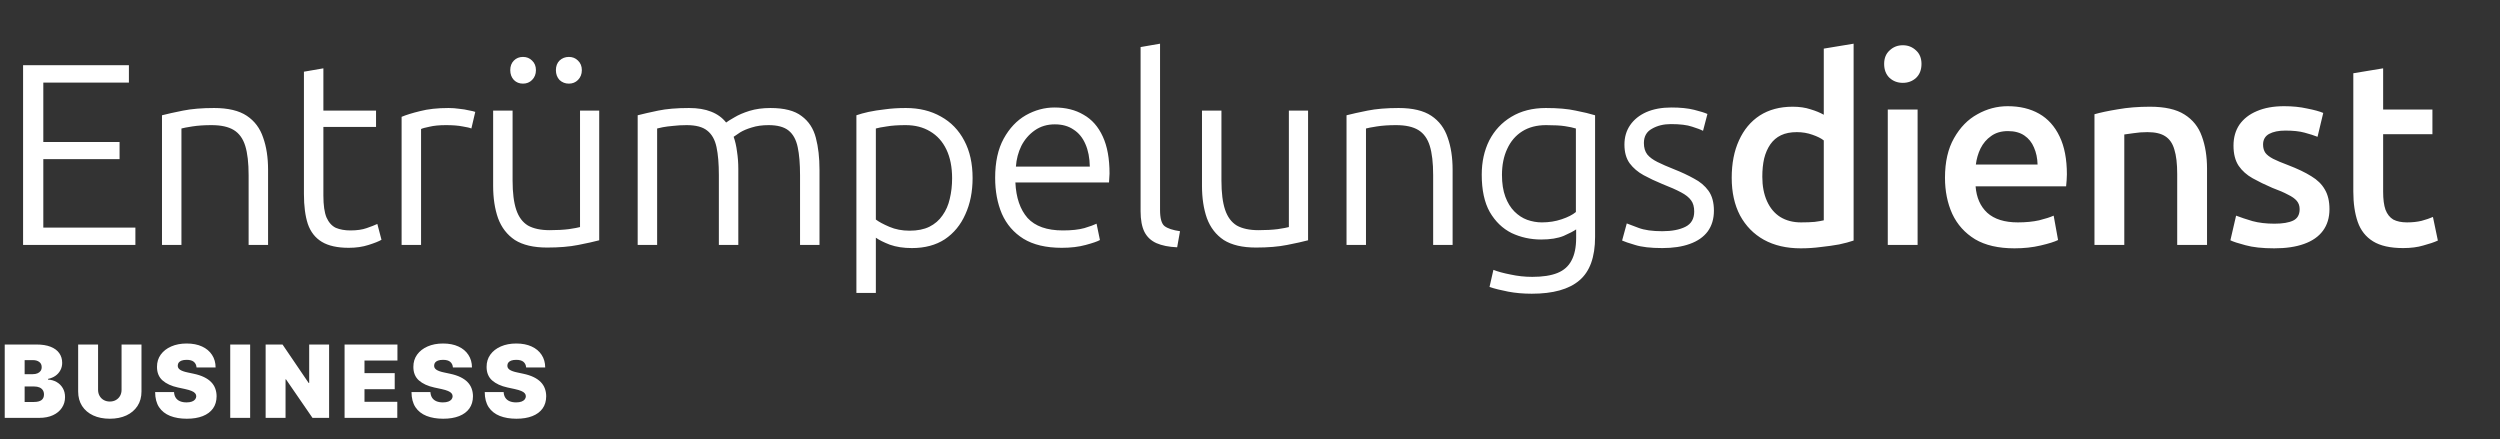
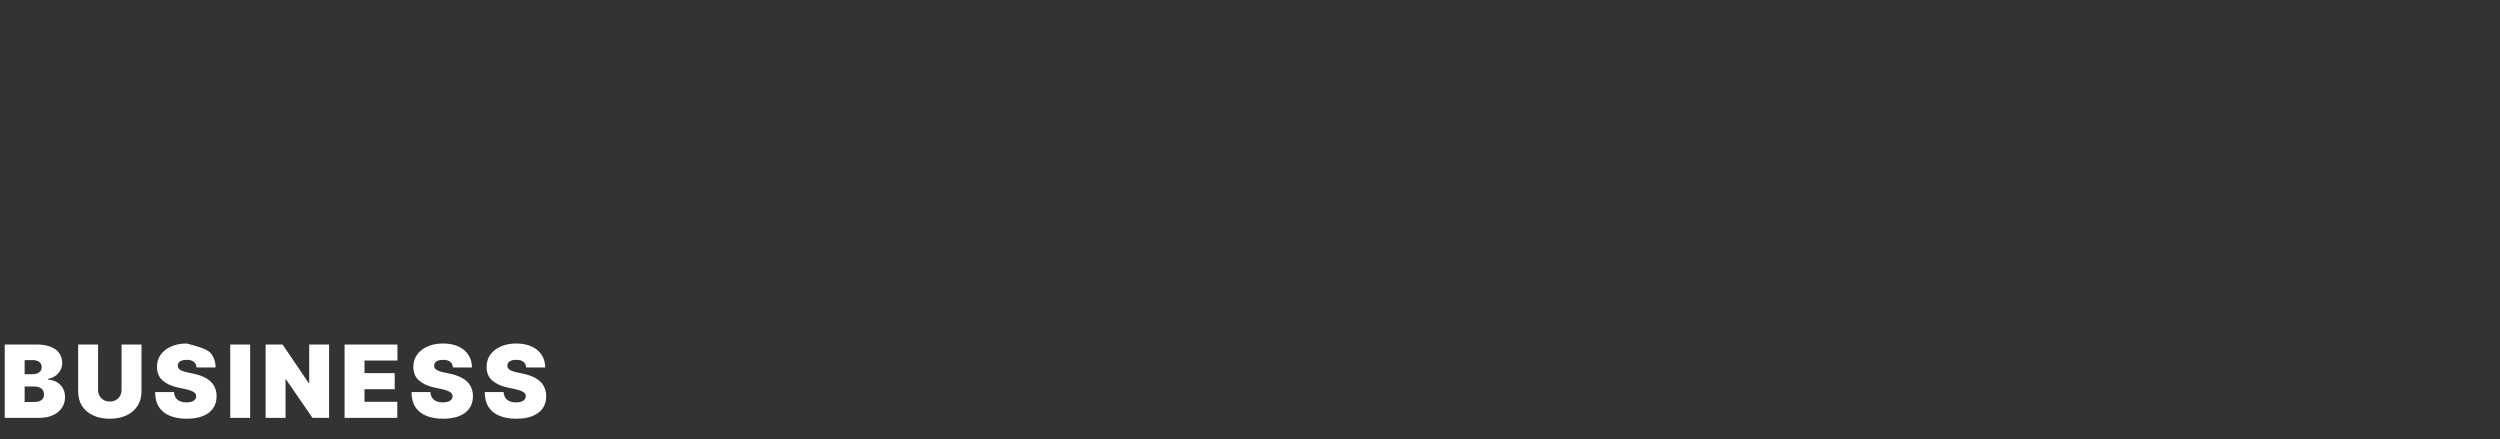
<svg xmlns="http://www.w3.org/2000/svg" width="347" height="61" viewBox="0 0 347 61" fill="none">
  <rect x="0" y="0" width="347" height="61" fill="#333333" stroke="none" />
-   <path d="M3.204 34V9.052H17.892V11.464H6.012V19.708H16.596V22.084H6.012V31.588H18.792V34H3.204ZM22.484 34V16C23.228 15.808 24.2 15.592 25.4 15.352C26.6 15.112 28.04 14.992 29.72 14.992C31.664 14.992 33.176 15.352 34.256 16.072C35.336 16.792 36.092 17.8 36.524 19.096C36.98 20.368 37.208 21.856 37.208 23.56V34H34.508V24.316C34.508 22.612 34.352 21.256 34.04 20.248C33.728 19.24 33.2 18.508 32.456 18.052C31.712 17.596 30.68 17.368 29.36 17.368C28.352 17.368 27.464 17.428 26.696 17.548C25.928 17.668 25.424 17.764 25.184 17.836V34H22.484ZM48.414 34.396C46.83 34.396 45.582 34.12 44.67 33.568C43.758 33.016 43.11 32.188 42.726 31.084C42.366 29.98 42.186 28.6 42.186 26.944V9.952L44.886 9.484V15.352H52.194V17.62H44.886V27.16C44.886 28.48 45.03 29.488 45.318 30.184C45.63 30.88 46.062 31.36 46.614 31.624C47.19 31.864 47.862 31.984 48.63 31.984C49.542 31.984 50.298 31.876 50.898 31.66C51.522 31.444 52.014 31.252 52.374 31.084L52.95 33.28C52.59 33.496 51.99 33.736 51.15 34C50.334 34.264 49.422 34.396 48.414 34.396ZM55.743 34V16.216C56.367 15.952 57.219 15.688 58.299 15.424C59.403 15.136 60.723 14.992 62.259 14.992C62.763 14.992 63.255 15.028 63.735 15.1C64.239 15.148 64.683 15.22 65.067 15.316C65.475 15.388 65.775 15.46 65.967 15.532L65.427 17.836C65.211 17.74 64.803 17.644 64.203 17.548C63.603 17.428 62.835 17.368 61.899 17.368C60.987 17.368 60.231 17.44 59.631 17.584C59.031 17.704 58.635 17.812 58.443 17.908V34H55.743ZM75.936 34.36C74.064 34.36 72.576 34.012 71.472 33.316C70.391 32.596 69.612 31.588 69.132 30.292C68.675 28.996 68.448 27.496 68.448 25.792V15.352H71.147V25.072C71.147 26.752 71.316 28.096 71.651 29.104C71.987 30.112 72.528 30.844 73.272 31.3C74.04 31.732 75.047 31.948 76.296 31.948C77.303 31.948 78.192 31.9 78.96 31.804C79.751 31.684 80.267 31.588 80.507 31.516V15.352H83.171V33.352C82.451 33.544 81.48 33.76 80.255 34C79.055 34.24 77.615 34.36 75.936 34.36ZM78.96 11.608C78.456 11.608 78.023 11.44 77.663 11.104C77.328 10.744 77.159 10.288 77.159 9.736C77.159 9.184 77.328 8.74 77.663 8.404C78.023 8.068 78.456 7.9 78.96 7.9C79.463 7.9 79.883 8.068 80.219 8.404C80.579 8.74 80.76 9.184 80.76 9.736C80.76 10.288 80.579 10.744 80.219 11.104C79.883 11.44 79.463 11.608 78.96 11.608ZM72.588 11.608C72.084 11.608 71.663 11.44 71.328 11.104C70.992 10.744 70.823 10.288 70.823 9.736C70.823 9.184 70.992 8.74 71.328 8.404C71.663 8.068 72.084 7.9 72.588 7.9C73.091 7.9 73.511 8.068 73.847 8.404C74.207 8.74 74.388 9.184 74.388 9.736C74.388 10.288 74.207 10.744 73.847 11.104C73.511 11.44 73.091 11.608 72.588 11.608ZM88.51 34V16C89.254 15.808 90.202 15.592 91.354 15.352C92.506 15.112 93.934 14.992 95.638 14.992C96.838 14.992 97.858 15.16 98.698 15.496C99.562 15.832 100.258 16.336 100.786 17.008C101.002 16.84 101.386 16.6 101.938 16.288C102.49 15.952 103.186 15.652 104.026 15.388C104.89 15.124 105.862 14.992 106.942 14.992C108.862 14.992 110.302 15.364 111.262 16.108C112.246 16.828 112.906 17.836 113.242 19.132C113.578 20.404 113.746 21.88 113.746 23.56V34H111.046V24.316C111.046 22.732 110.938 21.436 110.722 20.428C110.506 19.396 110.086 18.628 109.462 18.124C108.838 17.62 107.914 17.368 106.69 17.368C105.802 17.368 105.022 17.476 104.35 17.692C103.702 17.884 103.162 18.112 102.73 18.376C102.322 18.64 102.022 18.844 101.83 18.988C102.046 19.588 102.202 20.272 102.298 21.04C102.418 21.808 102.478 22.612 102.478 23.452V34H99.778V24.316C99.778 22.732 99.67 21.436 99.454 20.428C99.238 19.396 98.806 18.628 98.158 18.124C97.534 17.62 96.586 17.368 95.314 17.368C94.618 17.368 93.982 17.404 93.406 17.476C92.854 17.524 92.386 17.584 92.002 17.656C91.642 17.728 91.378 17.788 91.21 17.836V34H88.51ZM118.868 40.66V16C119.348 15.832 119.912 15.676 120.56 15.532C121.232 15.388 122 15.268 122.864 15.172C123.728 15.052 124.688 14.992 125.744 14.992C127.592 14.992 129.212 15.388 130.604 16.18C131.996 16.948 133.076 18.064 133.844 19.528C134.612 20.968 134.996 22.696 134.996 24.712C134.996 26.608 134.66 28.288 133.988 29.752C133.34 31.216 132.392 32.368 131.144 33.208C129.896 34.024 128.372 34.432 126.572 34.432C125.42 34.432 124.4 34.276 123.512 33.964C122.648 33.628 122 33.304 121.568 32.992V40.66H118.868ZM126.248 32.02C127.328 32.02 128.24 31.84 128.984 31.48C129.752 31.096 130.364 30.568 130.82 29.896C131.3 29.224 131.636 28.456 131.828 27.592C132.044 26.704 132.152 25.756 132.152 24.748C132.152 23.188 131.888 21.856 131.36 20.752C130.832 19.648 130.076 18.808 129.092 18.232C128.132 17.656 127.004 17.368 125.708 17.368C124.652 17.368 123.776 17.428 123.08 17.548C122.408 17.644 121.904 17.74 121.568 17.836V30.472C121.976 30.784 122.6 31.12 123.44 31.48C124.28 31.84 125.216 32.02 126.248 32.02ZM147.379 34.396C145.195 34.396 143.419 33.976 142.051 33.136C140.707 32.296 139.711 31.144 139.063 29.68C138.439 28.216 138.127 26.548 138.127 24.676C138.127 22.492 138.523 20.68 139.315 19.24C140.107 17.8 141.127 16.72 142.375 16C143.647 15.28 144.979 14.92 146.371 14.92C147.931 14.92 149.275 15.256 150.403 15.928C151.555 16.576 152.443 17.584 153.067 18.952C153.691 20.296 154.003 22.012 154.003 24.1C154.003 24.268 153.991 24.472 153.967 24.712C153.967 24.928 153.955 25.132 153.931 25.324H140.935C141.031 27.436 141.595 29.08 142.627 30.256C143.683 31.408 145.315 31.984 147.523 31.984C148.747 31.984 149.743 31.876 150.511 31.66C151.303 31.42 151.867 31.216 152.203 31.048L152.671 33.316C152.335 33.508 151.675 33.736 150.691 34C149.731 34.264 148.627 34.396 147.379 34.396ZM141.007 23.128H151.267C151.243 21.904 151.039 20.86 150.655 19.996C150.271 19.108 149.719 18.436 148.999 17.98C148.303 17.5 147.439 17.26 146.407 17.26C145.351 17.26 144.427 17.536 143.635 18.088C142.843 18.64 142.219 19.36 141.763 20.248C141.331 21.136 141.079 22.096 141.007 23.128ZM163.39 34.324C162.238 34.276 161.278 34.084 160.51 33.748C159.766 33.412 159.214 32.896 158.854 32.2C158.494 31.48 158.314 30.52 158.314 29.32V6.532L161.014 6.064V29.14C161.014 30.292 161.218 31.036 161.626 31.372C162.058 31.708 162.778 31.948 163.786 32.092L163.39 34.324ZM174.324 34.36C172.452 34.36 170.964 34.012 169.86 33.316C168.78 32.596 168 31.588 167.52 30.292C167.064 28.996 166.836 27.496 166.836 25.792V15.352H169.536V25.072C169.536 26.752 169.704 28.096 170.04 29.104C170.376 30.112 170.916 30.844 171.66 31.3C172.428 31.732 173.436 31.948 174.684 31.948C175.692 31.948 176.58 31.9 177.348 31.804C178.14 31.684 178.656 31.588 178.896 31.516V15.352H181.56V33.352C180.84 33.544 179.868 33.76 178.644 34C177.444 34.24 176.004 34.36 174.324 34.36ZM186.898 34V16C187.642 15.808 188.614 15.592 189.814 15.352C191.014 15.112 192.454 14.992 194.134 14.992C196.078 14.992 197.59 15.352 198.67 16.072C199.75 16.792 200.506 17.8 200.938 19.096C201.394 20.368 201.622 21.856 201.622 23.56V34H198.922V24.316C198.922 22.612 198.766 21.256 198.454 20.248C198.142 19.24 197.614 18.508 196.87 18.052C196.126 17.596 195.094 17.368 193.774 17.368C192.766 17.368 191.878 17.428 191.11 17.548C190.342 17.668 189.838 17.764 189.598 17.836V34H186.898ZM212.613 40.768C211.437 40.768 210.345 40.672 209.337 40.48C208.329 40.288 207.465 40.072 206.745 39.832L207.285 37.456C207.885 37.696 208.677 37.912 209.661 38.104C210.645 38.32 211.653 38.428 212.685 38.428C214.125 38.428 215.289 38.248 216.177 37.888C217.065 37.528 217.713 36.952 218.121 36.16C218.553 35.368 218.769 34.324 218.769 33.028V31.84C218.433 32.08 217.857 32.38 217.041 32.74C216.225 33.076 215.181 33.244 213.909 33.244C212.445 33.244 211.077 32.944 209.805 32.344C208.557 31.72 207.549 30.748 206.781 29.428C206.037 28.108 205.665 26.38 205.665 24.244C205.665 22.468 206.013 20.884 206.709 19.492C207.429 18.1 208.449 17.008 209.769 16.216C211.113 15.4 212.709 14.992 214.557 14.992C216.237 14.992 217.617 15.112 218.697 15.352C219.801 15.568 220.701 15.784 221.397 16V32.884C221.397 35.692 220.665 37.708 219.201 38.932C217.761 40.156 215.565 40.768 212.613 40.768ZM214.017 30.868C215.001 30.868 215.913 30.724 216.753 30.436C217.617 30.148 218.277 29.812 218.733 29.428V17.836C218.349 17.716 217.845 17.608 217.221 17.512C216.597 17.416 215.721 17.368 214.593 17.368C213.297 17.368 212.193 17.656 211.281 18.232C210.369 18.808 209.673 19.624 209.193 20.68C208.713 21.712 208.473 22.912 208.473 24.28C208.473 25.456 208.629 26.464 208.941 27.304C209.253 28.144 209.673 28.828 210.201 29.356C210.729 29.884 211.317 30.268 211.965 30.508C212.637 30.748 213.321 30.868 214.017 30.868ZM230.728 34.432C229.12 34.432 227.86 34.288 226.948 34C226.06 33.736 225.46 33.532 225.148 33.388L225.796 31.012C226.06 31.108 226.6 31.312 227.416 31.624C228.232 31.936 229.336 32.092 230.728 32.092C232.048 32.092 233.116 31.888 233.932 31.48C234.748 31.072 235.156 30.364 235.156 29.356C235.156 28.708 235.012 28.192 234.724 27.808C234.436 27.4 233.968 27.028 233.32 26.692C232.696 26.356 231.832 25.972 230.728 25.54C229.792 25.156 228.928 24.748 228.136 24.316C227.344 23.884 226.696 23.332 226.192 22.66C225.712 21.988 225.472 21.124 225.472 20.068C225.472 19.036 225.736 18.136 226.264 17.368C226.792 16.6 227.536 16 228.496 15.568C229.48 15.136 230.644 14.92 231.988 14.92C233.236 14.92 234.292 15.028 235.156 15.244C236.02 15.46 236.632 15.652 236.992 15.82L236.38 18.16C236.068 17.992 235.564 17.8 234.868 17.584C234.172 17.344 233.188 17.224 231.916 17.224C230.908 17.224 230.032 17.44 229.288 17.872C228.544 18.28 228.172 18.94 228.172 19.852C228.172 20.5 228.328 21.028 228.64 21.436C228.952 21.82 229.42 22.168 230.044 22.48C230.668 22.792 231.436 23.128 232.348 23.488C233.38 23.896 234.304 24.328 235.12 24.784C235.96 25.216 236.632 25.78 237.136 26.476C237.64 27.172 237.892 28.096 237.892 29.248C237.892 30.376 237.604 31.336 237.028 32.128C236.452 32.896 235.624 33.472 234.544 33.856C233.488 34.24 232.216 34.432 230.728 34.432ZM249.937 34.468C247.969 34.468 246.265 34.072 244.825 33.28C243.409 32.488 242.305 31.36 241.513 29.896C240.745 28.432 240.361 26.692 240.361 24.676C240.361 22.684 240.697 20.956 241.369 19.492C242.041 18.004 243.001 16.852 244.249 16.036C245.521 15.22 247.045 14.812 248.821 14.812C249.757 14.812 250.585 14.932 251.305 15.172C252.025 15.388 252.637 15.64 253.141 15.928V6.748L257.281 6.064V33.388C256.729 33.58 256.057 33.76 255.265 33.928C254.473 34.072 253.621 34.192 252.709 34.288C251.821 34.408 250.897 34.468 249.937 34.468ZM249.973 30.868C250.717 30.868 251.353 30.844 251.881 30.796C252.433 30.724 252.853 30.652 253.141 30.58V19.492C252.781 19.204 252.253 18.94 251.557 18.7C250.885 18.46 250.165 18.34 249.397 18.34C248.533 18.34 247.801 18.484 247.201 18.772C246.601 19.06 246.109 19.48 245.725 20.032C245.341 20.584 245.053 21.244 244.861 22.012C244.693 22.756 244.609 23.596 244.609 24.532C244.609 25.828 244.825 26.956 245.257 27.916C245.689 28.876 246.301 29.608 247.093 30.112C247.909 30.616 248.869 30.868 249.973 30.868ZM262.023 34V15.208H266.163V34H262.023ZM264.111 11.5C263.391 11.5 262.779 11.272 262.275 10.816C261.771 10.336 261.519 9.688 261.519 8.872C261.519 8.08 261.771 7.456 262.275 7C262.779 6.52 263.391 6.28 264.111 6.28C264.831 6.28 265.443 6.52 265.947 7C266.451 7.456 266.703 8.08 266.703 8.872C266.703 9.688 266.451 10.336 265.947 10.816C265.443 11.272 264.831 11.5 264.111 11.5ZM279.612 34.468C277.38 34.468 275.556 34.048 274.14 33.208C272.724 32.344 271.668 31.168 270.972 29.68C270.3 28.192 269.964 26.524 269.964 24.676C269.964 22.468 270.384 20.632 271.224 19.168C272.064 17.68 273.144 16.576 274.464 15.856C275.784 15.112 277.188 14.74 278.676 14.74C280.356 14.74 281.808 15.088 283.032 15.784C284.256 16.48 285.204 17.536 285.876 18.952C286.548 20.344 286.884 22.096 286.884 24.208C286.884 24.448 286.872 24.724 286.848 25.036C286.824 25.324 286.8 25.6 286.776 25.864H274.212C274.332 27.424 274.872 28.648 275.832 29.536C276.816 30.424 278.232 30.868 280.08 30.868C281.184 30.868 282.168 30.772 283.032 30.58C283.896 30.364 284.568 30.148 285.048 29.932L285.66 33.316C285.18 33.556 284.376 33.808 283.248 34.072C282.144 34.336 280.932 34.468 279.612 34.468ZM274.248 22.84H282.816C282.792 21.952 282.624 21.16 282.312 20.464C282.024 19.768 281.58 19.216 280.98 18.808C280.38 18.4 279.624 18.196 278.712 18.196C277.776 18.196 276.996 18.424 276.372 18.88C275.748 19.312 275.256 19.888 274.896 20.608C274.56 21.304 274.344 22.048 274.248 22.84ZM290.712 34V15.856C291.552 15.616 292.632 15.388 293.952 15.172C295.296 14.932 296.784 14.812 298.416 14.812C300.48 14.812 302.076 15.172 303.204 15.892C304.356 16.612 305.16 17.62 305.616 18.916C306.096 20.212 306.336 21.712 306.336 23.416V34H302.196V24.136C302.196 22.72 302.064 21.592 301.8 20.752C301.56 19.912 301.14 19.3 300.54 18.916C299.964 18.532 299.136 18.34 298.056 18.34C297.384 18.34 296.748 18.388 296.148 18.484C295.572 18.556 295.14 18.616 294.852 18.664V34H290.712ZM315.662 34.468C314.03 34.468 312.698 34.324 311.666 34.036C310.658 33.772 309.962 33.544 309.578 33.352L310.37 29.932C310.994 30.172 311.75 30.424 312.638 30.688C313.526 30.928 314.546 31.048 315.698 31.048C316.826 31.048 317.69 30.904 318.29 30.616C318.89 30.328 319.19 29.8 319.19 29.032C319.19 28.576 319.058 28.192 318.794 27.88C318.53 27.568 318.122 27.28 317.57 27.016C317.042 26.728 316.322 26.416 315.41 26.08C314.402 25.648 313.49 25.204 312.674 24.748C311.858 24.292 311.21 23.716 310.73 23.02C310.25 22.3 310.01 21.364 310.01 20.212C310.01 19.084 310.286 18.112 310.838 17.296C311.414 16.48 312.218 15.856 313.25 15.424C314.306 14.968 315.566 14.74 317.03 14.74C318.206 14.74 319.274 14.848 320.234 15.064C321.218 15.256 321.962 15.46 322.466 15.676L321.674 18.988C321.194 18.796 320.594 18.604 319.874 18.412C319.178 18.22 318.29 18.124 317.21 18.124C316.274 18.124 315.518 18.28 314.942 18.592C314.39 18.904 314.114 19.396 314.114 20.068C314.114 20.524 314.222 20.908 314.438 21.22C314.654 21.508 315.014 21.784 315.518 22.048C316.046 22.312 316.73 22.6 317.57 22.912C318.89 23.416 319.97 23.932 320.81 24.46C321.65 24.964 322.274 25.576 322.682 26.296C323.114 27.016 323.33 27.928 323.33 29.032C323.33 30.208 323.03 31.204 322.43 32.02C321.83 32.836 320.954 33.448 319.802 33.856C318.674 34.264 317.294 34.468 315.662 34.468ZM333.552 34.432C331.776 34.432 330.384 34.12 329.376 33.496C328.368 32.872 327.66 31.972 327.252 30.796C326.844 29.62 326.64 28.216 326.64 26.584V10.168L330.78 9.484V15.208H337.62V18.628H330.78V26.62C330.78 27.652 330.888 28.48 331.104 29.104C331.344 29.728 331.704 30.184 332.184 30.472C332.688 30.736 333.324 30.868 334.092 30.868C334.836 30.868 335.508 30.796 336.108 30.652C336.732 30.484 337.26 30.304 337.692 30.112L338.376 33.388C337.848 33.628 337.176 33.856 336.36 34.072C335.568 34.312 334.632 34.432 333.552 34.432Z" fill="white" />
-   <path d="M0.656 58V47.818H5.071C5.847 47.818 6.498 47.923 7.025 48.131C7.555 48.34 7.955 48.635 8.223 49.016C8.495 49.398 8.631 49.847 8.631 50.364C8.631 50.738 8.548 51.08 8.382 51.388C8.22 51.696 7.991 51.955 7.696 52.163C7.401 52.369 7.056 52.511 6.662 52.591V52.69C7.099 52.707 7.497 52.818 7.855 53.023C8.213 53.226 8.498 53.506 8.71 53.864C8.922 54.218 9.028 54.636 9.028 55.117C9.028 55.673 8.883 56.169 8.591 56.603C8.303 57.037 7.892 57.379 7.358 57.627C6.824 57.876 6.188 58 5.449 58H0.656ZM3.42 55.793H4.713C5.177 55.793 5.525 55.706 5.757 55.534C5.989 55.358 6.105 55.1 6.105 54.758C6.105 54.52 6.05 54.318 5.941 54.152C5.832 53.986 5.676 53.86 5.474 53.774C5.275 53.688 5.035 53.645 4.753 53.645H3.42V55.793ZM3.42 51.935H4.554C4.796 51.935 5.01 51.897 5.195 51.82C5.381 51.744 5.525 51.635 5.628 51.492C5.734 51.346 5.787 51.169 5.787 50.96C5.787 50.645 5.674 50.405 5.449 50.239C5.223 50.07 4.938 49.986 4.594 49.986H3.42V51.935ZM16.873 47.818H19.638V54.341C19.638 55.117 19.452 55.788 19.081 56.354C18.713 56.918 18.199 57.354 17.54 57.662C16.88 57.967 16.114 58.119 15.243 58.119C14.364 58.119 13.595 57.967 12.936 57.662C12.276 57.354 11.763 56.918 11.395 56.354C11.03 55.788 10.848 55.117 10.848 54.341V47.818H13.612V54.102C13.612 54.417 13.682 54.699 13.821 54.947C13.96 55.193 14.152 55.385 14.398 55.524C14.646 55.663 14.928 55.733 15.243 55.733C15.561 55.733 15.843 55.663 16.088 55.524C16.333 55.385 16.525 55.193 16.665 54.947C16.804 54.699 16.873 54.417 16.873 54.102V47.818ZM27.28 51C27.253 50.669 27.129 50.41 26.907 50.224C26.688 50.039 26.355 49.946 25.908 49.946C25.623 49.946 25.389 49.981 25.207 50.05C25.028 50.117 24.895 50.208 24.809 50.324C24.723 50.44 24.678 50.572 24.675 50.722C24.668 50.844 24.69 50.955 24.739 51.055C24.793 51.151 24.875 51.239 24.988 51.318C25.101 51.394 25.245 51.464 25.421 51.527C25.596 51.59 25.805 51.646 26.047 51.696L26.882 51.875C27.446 51.994 27.928 52.152 28.329 52.347C28.73 52.543 29.058 52.773 29.313 53.038C29.569 53.3 29.756 53.595 29.875 53.923C29.998 54.251 30.061 54.609 30.064 54.997C30.061 55.667 29.893 56.233 29.562 56.697C29.23 57.161 28.756 57.514 28.14 57.756C27.527 57.998 26.789 58.119 25.928 58.119C25.043 58.119 24.27 57.988 23.611 57.727C22.955 57.465 22.444 57.062 22.08 56.519C21.718 55.972 21.536 55.272 21.533 54.42H24.158C24.174 54.732 24.252 54.994 24.392 55.206C24.531 55.418 24.726 55.579 24.978 55.688C25.233 55.798 25.537 55.852 25.888 55.852C26.183 55.852 26.43 55.816 26.629 55.743C26.828 55.67 26.978 55.569 27.081 55.44C27.184 55.31 27.237 55.163 27.24 54.997C27.237 54.841 27.186 54.706 27.086 54.59C26.99 54.47 26.831 54.364 26.609 54.271C26.387 54.175 26.087 54.086 25.709 54.003L24.695 53.784C23.793 53.589 23.082 53.262 22.562 52.805C22.045 52.344 21.788 51.716 21.791 50.92C21.788 50.274 21.96 49.709 22.308 49.225C22.66 48.738 23.145 48.358 23.765 48.087C24.388 47.815 25.102 47.679 25.908 47.679C26.73 47.679 27.441 47.816 28.041 48.092C28.64 48.367 29.103 48.755 29.428 49.255C29.756 49.752 29.922 50.334 29.925 51H27.28ZM34.72 47.818V58H31.956V47.818H34.72ZM45.679 47.818V58H43.373L39.694 52.651H39.634V58H36.87V47.818H39.216L42.836 53.148H42.915V47.818H45.679ZM47.827 58V47.818H55.165V50.045H50.591V51.795H54.787V54.023H50.591V55.773H55.145V58H47.827ZM62.865 51C62.838 50.669 62.714 50.41 62.492 50.224C62.273 50.039 61.94 49.946 61.492 49.946C61.207 49.946 60.974 49.981 60.791 50.05C60.612 50.117 60.48 50.208 60.394 50.324C60.307 50.44 60.263 50.572 60.26 50.722C60.253 50.844 60.274 50.955 60.324 51.055C60.377 51.151 60.46 51.239 60.573 51.318C60.685 51.394 60.83 51.464 61.005 51.527C61.181 51.59 61.39 51.646 61.632 51.696L62.467 51.875C63.03 51.994 63.513 52.152 63.914 52.347C64.315 52.543 64.643 52.773 64.898 53.038C65.153 53.3 65.34 53.595 65.46 53.923C65.582 54.251 65.645 54.609 65.649 54.997C65.645 55.667 65.478 56.233 65.147 56.697C64.815 57.161 64.341 57.514 63.725 57.756C63.111 57.998 62.374 58.119 61.512 58.119C60.627 58.119 59.855 57.988 59.196 57.727C58.539 57.465 58.029 57.062 57.664 56.519C57.303 55.972 57.121 55.272 57.117 54.42H59.742C59.759 54.732 59.837 54.994 59.976 55.206C60.115 55.418 60.311 55.579 60.563 55.688C60.818 55.798 61.121 55.852 61.472 55.852C61.767 55.852 62.014 55.816 62.213 55.743C62.412 55.67 62.563 55.569 62.666 55.44C62.769 55.31 62.822 55.163 62.825 54.997C62.822 54.841 62.77 54.706 62.671 54.59C62.575 54.47 62.416 54.364 62.193 54.271C61.971 54.175 61.671 54.086 61.294 54.003L60.279 53.784C59.378 53.589 58.667 53.262 58.147 52.805C57.63 52.344 57.373 51.716 57.376 50.92C57.373 50.274 57.545 49.709 57.893 49.225C58.244 48.738 58.73 48.358 59.35 48.087C59.973 47.815 60.687 47.679 61.492 47.679C62.314 47.679 63.025 47.816 63.625 48.092C64.225 48.367 64.688 48.755 65.012 49.255C65.34 49.752 65.506 50.334 65.51 51H62.865ZM73.029 51C73.002 50.669 72.878 50.41 72.656 50.224C72.437 50.039 72.104 49.946 71.657 49.946C71.372 49.946 71.138 49.981 70.956 50.05C70.777 50.117 70.644 50.208 70.558 50.324C70.472 50.44 70.427 50.572 70.424 50.722C70.417 50.844 70.439 50.955 70.488 51.055C70.541 51.151 70.624 51.239 70.737 51.318C70.85 51.394 70.994 51.464 71.169 51.527C71.345 51.59 71.554 51.646 71.796 51.696L72.631 51.875C73.195 51.994 73.677 52.152 74.078 52.347C74.479 52.543 74.807 52.773 75.062 53.038C75.317 53.3 75.505 53.595 75.624 53.923C75.747 54.251 75.81 54.609 75.813 54.997C75.81 55.667 75.642 56.233 75.311 56.697C74.979 57.161 74.505 57.514 73.889 57.756C73.276 57.998 72.538 58.119 71.677 58.119C70.792 58.119 70.019 57.988 69.36 57.727C68.704 57.465 68.193 57.062 67.829 56.519C67.467 55.972 67.285 55.272 67.282 54.42H69.907C69.923 54.732 70.001 54.994 70.14 55.206C70.279 55.418 70.475 55.579 70.727 55.688C70.982 55.798 71.285 55.852 71.637 55.852C71.932 55.852 72.179 55.816 72.377 55.743C72.576 55.67 72.727 55.569 72.83 55.44C72.933 55.31 72.986 55.163 72.989 54.997C72.986 54.841 72.934 54.706 72.835 54.59C72.739 54.47 72.58 54.364 72.358 54.271C72.136 54.175 71.836 54.086 71.458 54.003L70.444 53.784C69.542 53.589 68.831 53.262 68.311 52.805C67.794 52.344 67.537 51.716 67.54 50.92C67.537 50.274 67.709 49.709 68.057 49.225C68.409 48.738 68.894 48.358 69.514 48.087C70.137 47.815 70.851 47.679 71.657 47.679C72.479 47.679 73.189 47.816 73.789 48.092C74.389 48.367 74.852 48.755 75.177 49.255C75.505 49.752 75.67 50.334 75.674 51H73.029Z" fill="white" />
+   <path d="M0.656 58V47.818H5.071C5.847 47.818 6.498 47.923 7.025 48.131C7.555 48.34 7.955 48.635 8.223 49.016C8.495 49.398 8.631 49.847 8.631 50.364C8.631 50.738 8.548 51.08 8.382 51.388C8.22 51.696 7.991 51.955 7.696 52.163C7.401 52.369 7.056 52.511 6.662 52.591V52.69C7.099 52.707 7.497 52.818 7.855 53.023C8.213 53.226 8.498 53.506 8.71 53.864C8.922 54.218 9.028 54.636 9.028 55.117C9.028 55.673 8.883 56.169 8.591 56.603C8.303 57.037 7.892 57.379 7.358 57.627C6.824 57.876 6.188 58 5.449 58H0.656ZM3.42 55.793H4.713C5.177 55.793 5.525 55.706 5.757 55.534C5.989 55.358 6.105 55.1 6.105 54.758C6.105 54.52 6.05 54.318 5.941 54.152C5.832 53.986 5.676 53.86 5.474 53.774C5.275 53.688 5.035 53.645 4.753 53.645H3.42V55.793ZM3.42 51.935H4.554C4.796 51.935 5.01 51.897 5.195 51.82C5.381 51.744 5.525 51.635 5.628 51.492C5.734 51.346 5.787 51.169 5.787 50.96C5.787 50.645 5.674 50.405 5.449 50.239C5.223 50.07 4.938 49.986 4.594 49.986H3.42V51.935ZM16.873 47.818H19.638V54.341C19.638 55.117 19.452 55.788 19.081 56.354C18.713 56.918 18.199 57.354 17.54 57.662C16.88 57.967 16.114 58.119 15.243 58.119C14.364 58.119 13.595 57.967 12.936 57.662C12.276 57.354 11.763 56.918 11.395 56.354C11.03 55.788 10.848 55.117 10.848 54.341V47.818H13.612V54.102C13.612 54.417 13.682 54.699 13.821 54.947C13.96 55.193 14.152 55.385 14.398 55.524C14.646 55.663 14.928 55.733 15.243 55.733C15.561 55.733 15.843 55.663 16.088 55.524C16.333 55.385 16.525 55.193 16.665 54.947C16.804 54.699 16.873 54.417 16.873 54.102V47.818ZM27.28 51C27.253 50.669 27.129 50.41 26.907 50.224C26.688 50.039 26.355 49.946 25.908 49.946C25.623 49.946 25.389 49.981 25.207 50.05C25.028 50.117 24.895 50.208 24.809 50.324C24.723 50.44 24.678 50.572 24.675 50.722C24.668 50.844 24.69 50.955 24.739 51.055C24.793 51.151 24.875 51.239 24.988 51.318C25.101 51.394 25.245 51.464 25.421 51.527C25.596 51.59 25.805 51.646 26.047 51.696L26.882 51.875C27.446 51.994 27.928 52.152 28.329 52.347C28.73 52.543 29.058 52.773 29.313 53.038C29.569 53.3 29.756 53.595 29.875 53.923C29.998 54.251 30.061 54.609 30.064 54.997C30.061 55.667 29.893 56.233 29.562 56.697C29.23 57.161 28.756 57.514 28.14 57.756C27.527 57.998 26.789 58.119 25.928 58.119C25.043 58.119 24.27 57.988 23.611 57.727C22.955 57.465 22.444 57.062 22.08 56.519C21.718 55.972 21.536 55.272 21.533 54.42H24.158C24.174 54.732 24.252 54.994 24.392 55.206C24.531 55.418 24.726 55.579 24.978 55.688C25.233 55.798 25.537 55.852 25.888 55.852C26.183 55.852 26.43 55.816 26.629 55.743C26.828 55.67 26.978 55.569 27.081 55.44C27.184 55.31 27.237 55.163 27.24 54.997C27.237 54.841 27.186 54.706 27.086 54.59C26.99 54.47 26.831 54.364 26.609 54.271C26.387 54.175 26.087 54.086 25.709 54.003L24.695 53.784C23.793 53.589 23.082 53.262 22.562 52.805C22.045 52.344 21.788 51.716 21.791 50.92C21.788 50.274 21.96 49.709 22.308 49.225C22.66 48.738 23.145 48.358 23.765 48.087C24.388 47.815 25.102 47.679 25.908 47.679C28.64 48.367 29.103 48.755 29.428 49.255C29.756 49.752 29.922 50.334 29.925 51H27.28ZM34.72 47.818V58H31.956V47.818H34.72ZM45.679 47.818V58H43.373L39.694 52.651H39.634V58H36.87V47.818H39.216L42.836 53.148H42.915V47.818H45.679ZM47.827 58V47.818H55.165V50.045H50.591V51.795H54.787V54.023H50.591V55.773H55.145V58H47.827ZM62.865 51C62.838 50.669 62.714 50.41 62.492 50.224C62.273 50.039 61.94 49.946 61.492 49.946C61.207 49.946 60.974 49.981 60.791 50.05C60.612 50.117 60.48 50.208 60.394 50.324C60.307 50.44 60.263 50.572 60.26 50.722C60.253 50.844 60.274 50.955 60.324 51.055C60.377 51.151 60.46 51.239 60.573 51.318C60.685 51.394 60.83 51.464 61.005 51.527C61.181 51.59 61.39 51.646 61.632 51.696L62.467 51.875C63.03 51.994 63.513 52.152 63.914 52.347C64.315 52.543 64.643 52.773 64.898 53.038C65.153 53.3 65.34 53.595 65.46 53.923C65.582 54.251 65.645 54.609 65.649 54.997C65.645 55.667 65.478 56.233 65.147 56.697C64.815 57.161 64.341 57.514 63.725 57.756C63.111 57.998 62.374 58.119 61.512 58.119C60.627 58.119 59.855 57.988 59.196 57.727C58.539 57.465 58.029 57.062 57.664 56.519C57.303 55.972 57.121 55.272 57.117 54.42H59.742C59.759 54.732 59.837 54.994 59.976 55.206C60.115 55.418 60.311 55.579 60.563 55.688C60.818 55.798 61.121 55.852 61.472 55.852C61.767 55.852 62.014 55.816 62.213 55.743C62.412 55.67 62.563 55.569 62.666 55.44C62.769 55.31 62.822 55.163 62.825 54.997C62.822 54.841 62.77 54.706 62.671 54.59C62.575 54.47 62.416 54.364 62.193 54.271C61.971 54.175 61.671 54.086 61.294 54.003L60.279 53.784C59.378 53.589 58.667 53.262 58.147 52.805C57.63 52.344 57.373 51.716 57.376 50.92C57.373 50.274 57.545 49.709 57.893 49.225C58.244 48.738 58.73 48.358 59.35 48.087C59.973 47.815 60.687 47.679 61.492 47.679C62.314 47.679 63.025 47.816 63.625 48.092C64.225 48.367 64.688 48.755 65.012 49.255C65.34 49.752 65.506 50.334 65.51 51H62.865ZM73.029 51C73.002 50.669 72.878 50.41 72.656 50.224C72.437 50.039 72.104 49.946 71.657 49.946C71.372 49.946 71.138 49.981 70.956 50.05C70.777 50.117 70.644 50.208 70.558 50.324C70.472 50.44 70.427 50.572 70.424 50.722C70.417 50.844 70.439 50.955 70.488 51.055C70.541 51.151 70.624 51.239 70.737 51.318C70.85 51.394 70.994 51.464 71.169 51.527C71.345 51.59 71.554 51.646 71.796 51.696L72.631 51.875C73.195 51.994 73.677 52.152 74.078 52.347C74.479 52.543 74.807 52.773 75.062 53.038C75.317 53.3 75.505 53.595 75.624 53.923C75.747 54.251 75.81 54.609 75.813 54.997C75.81 55.667 75.642 56.233 75.311 56.697C74.979 57.161 74.505 57.514 73.889 57.756C73.276 57.998 72.538 58.119 71.677 58.119C70.792 58.119 70.019 57.988 69.36 57.727C68.704 57.465 68.193 57.062 67.829 56.519C67.467 55.972 67.285 55.272 67.282 54.42H69.907C69.923 54.732 70.001 54.994 70.14 55.206C70.279 55.418 70.475 55.579 70.727 55.688C70.982 55.798 71.285 55.852 71.637 55.852C71.932 55.852 72.179 55.816 72.377 55.743C72.576 55.67 72.727 55.569 72.83 55.44C72.933 55.31 72.986 55.163 72.989 54.997C72.986 54.841 72.934 54.706 72.835 54.59C72.739 54.47 72.58 54.364 72.358 54.271C72.136 54.175 71.836 54.086 71.458 54.003L70.444 53.784C69.542 53.589 68.831 53.262 68.311 52.805C67.794 52.344 67.537 51.716 67.54 50.92C67.537 50.274 67.709 49.709 68.057 49.225C68.409 48.738 68.894 48.358 69.514 48.087C70.137 47.815 70.851 47.679 71.657 47.679C72.479 47.679 73.189 47.816 73.789 48.092C74.389 48.367 74.852 48.755 75.177 49.255C75.505 49.752 75.67 50.334 75.674 51H73.029Z" fill="white" />
</svg>